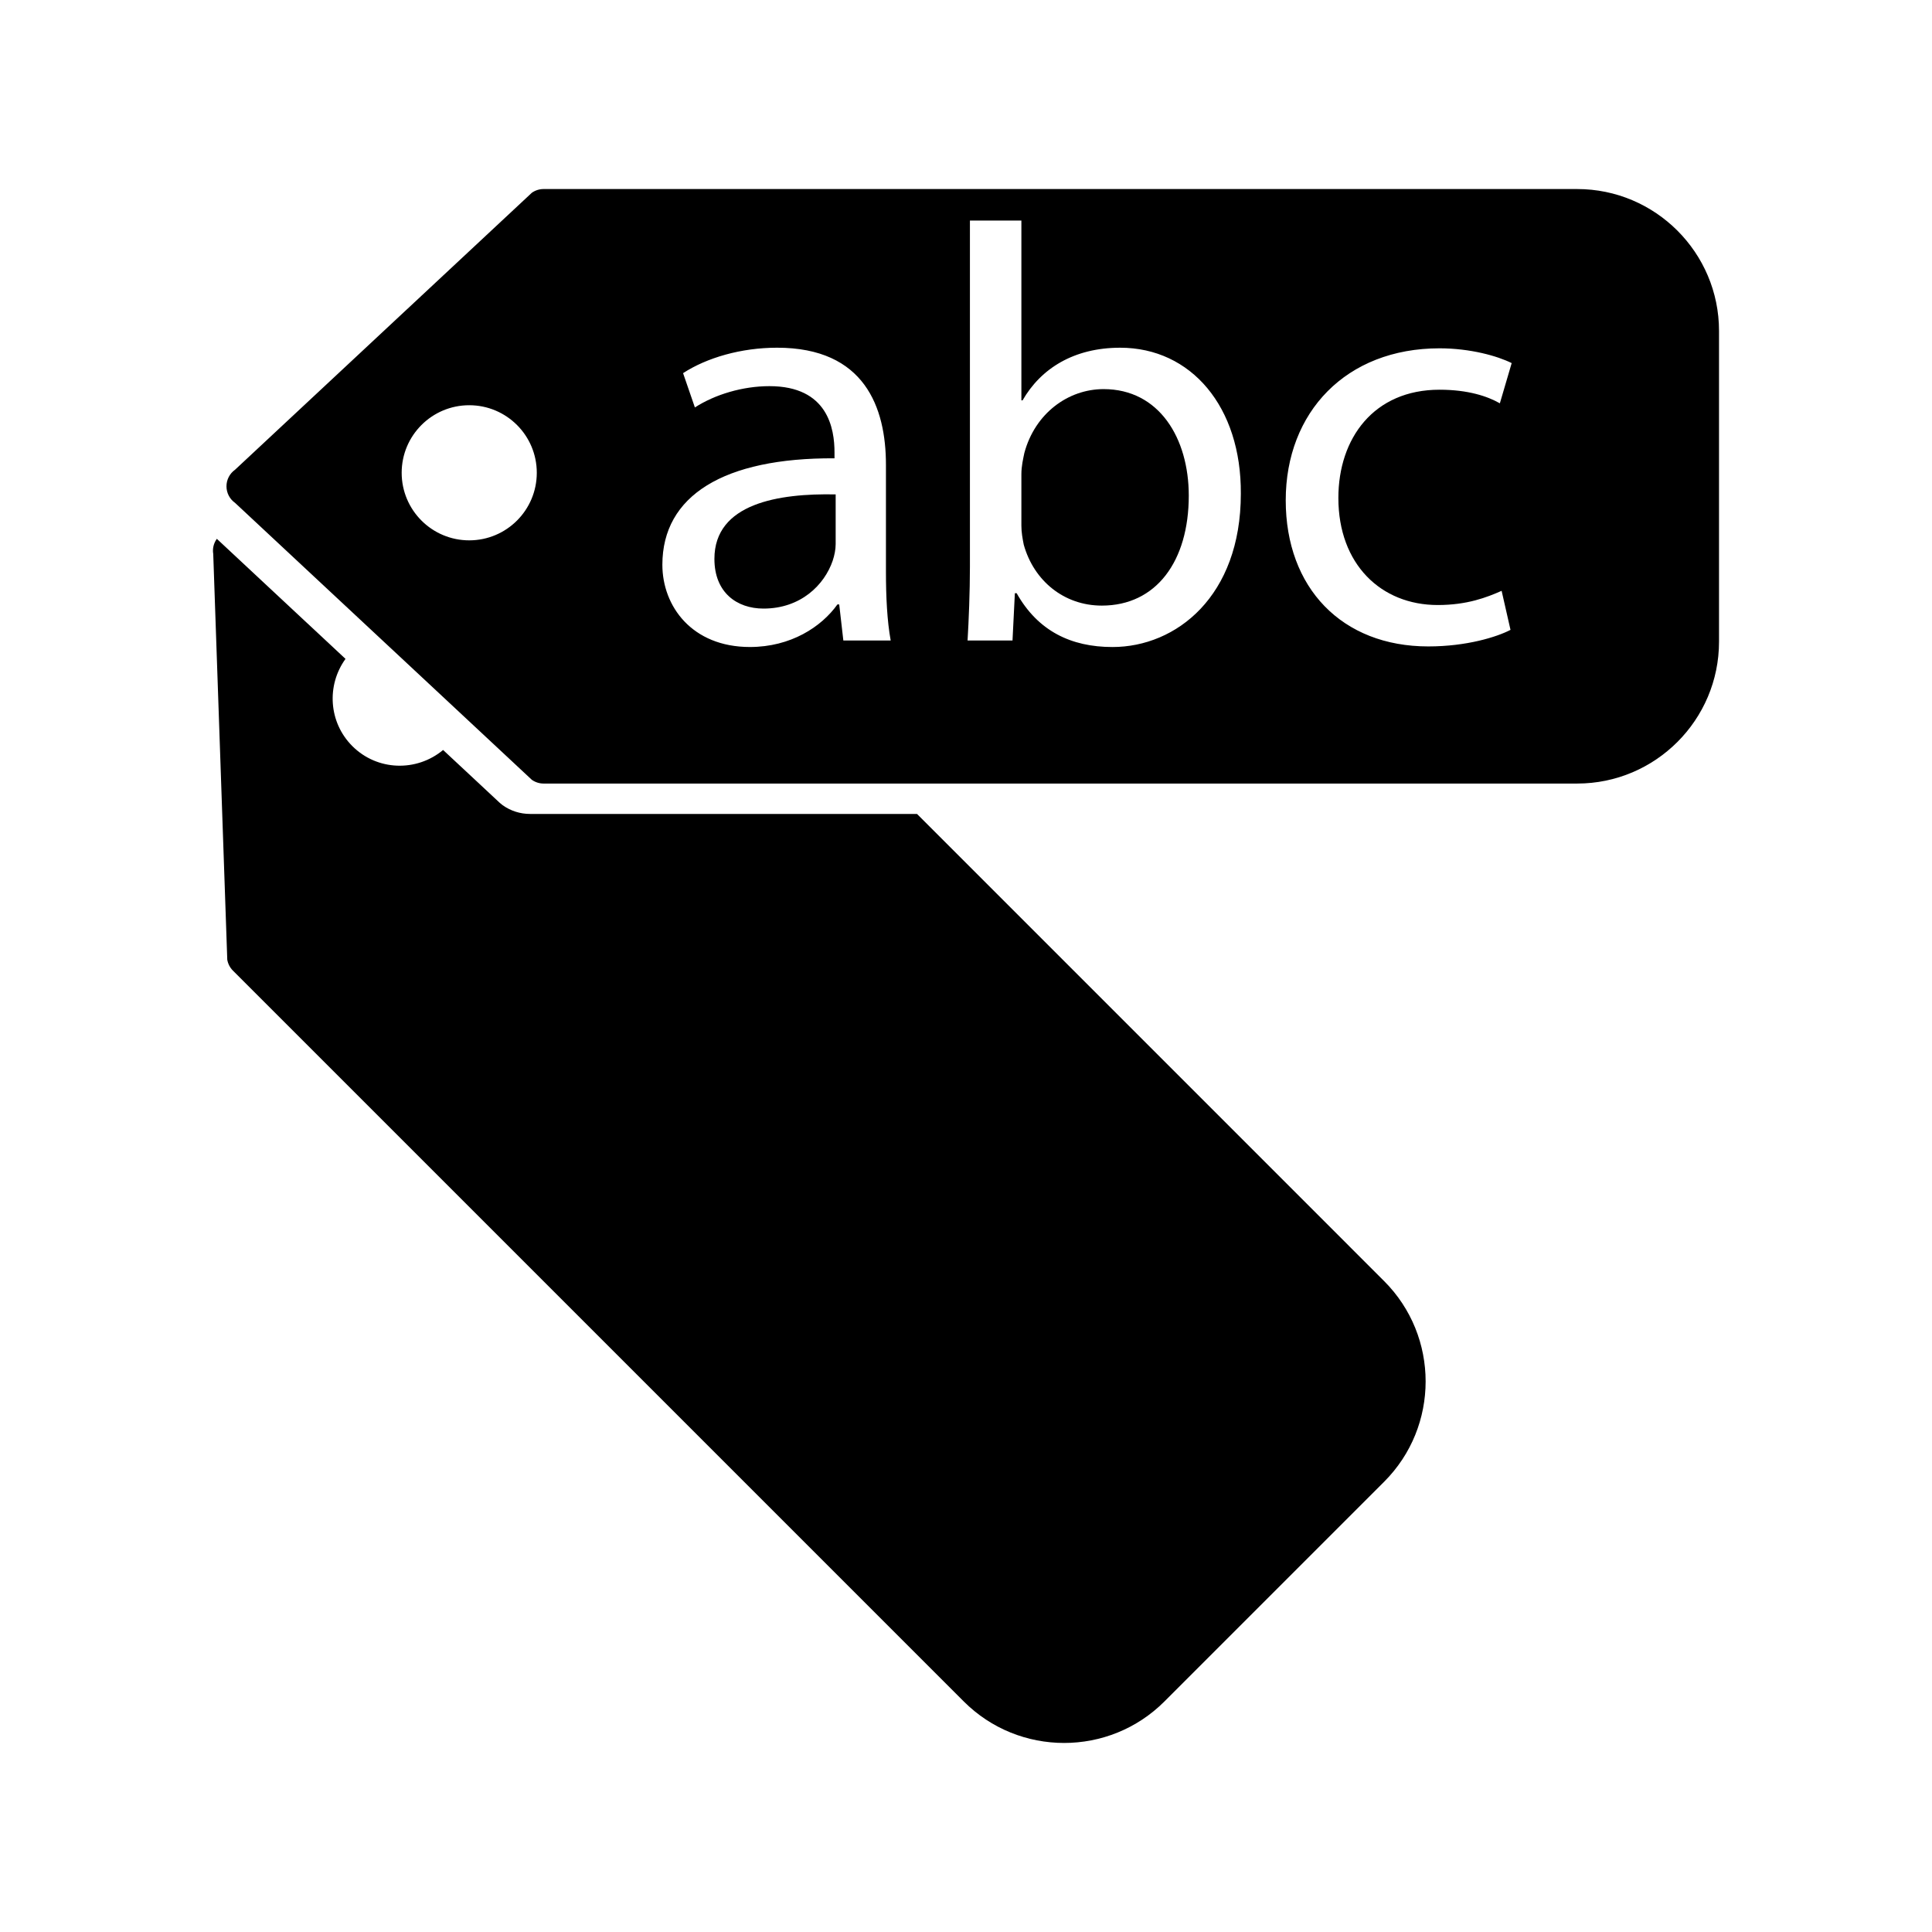
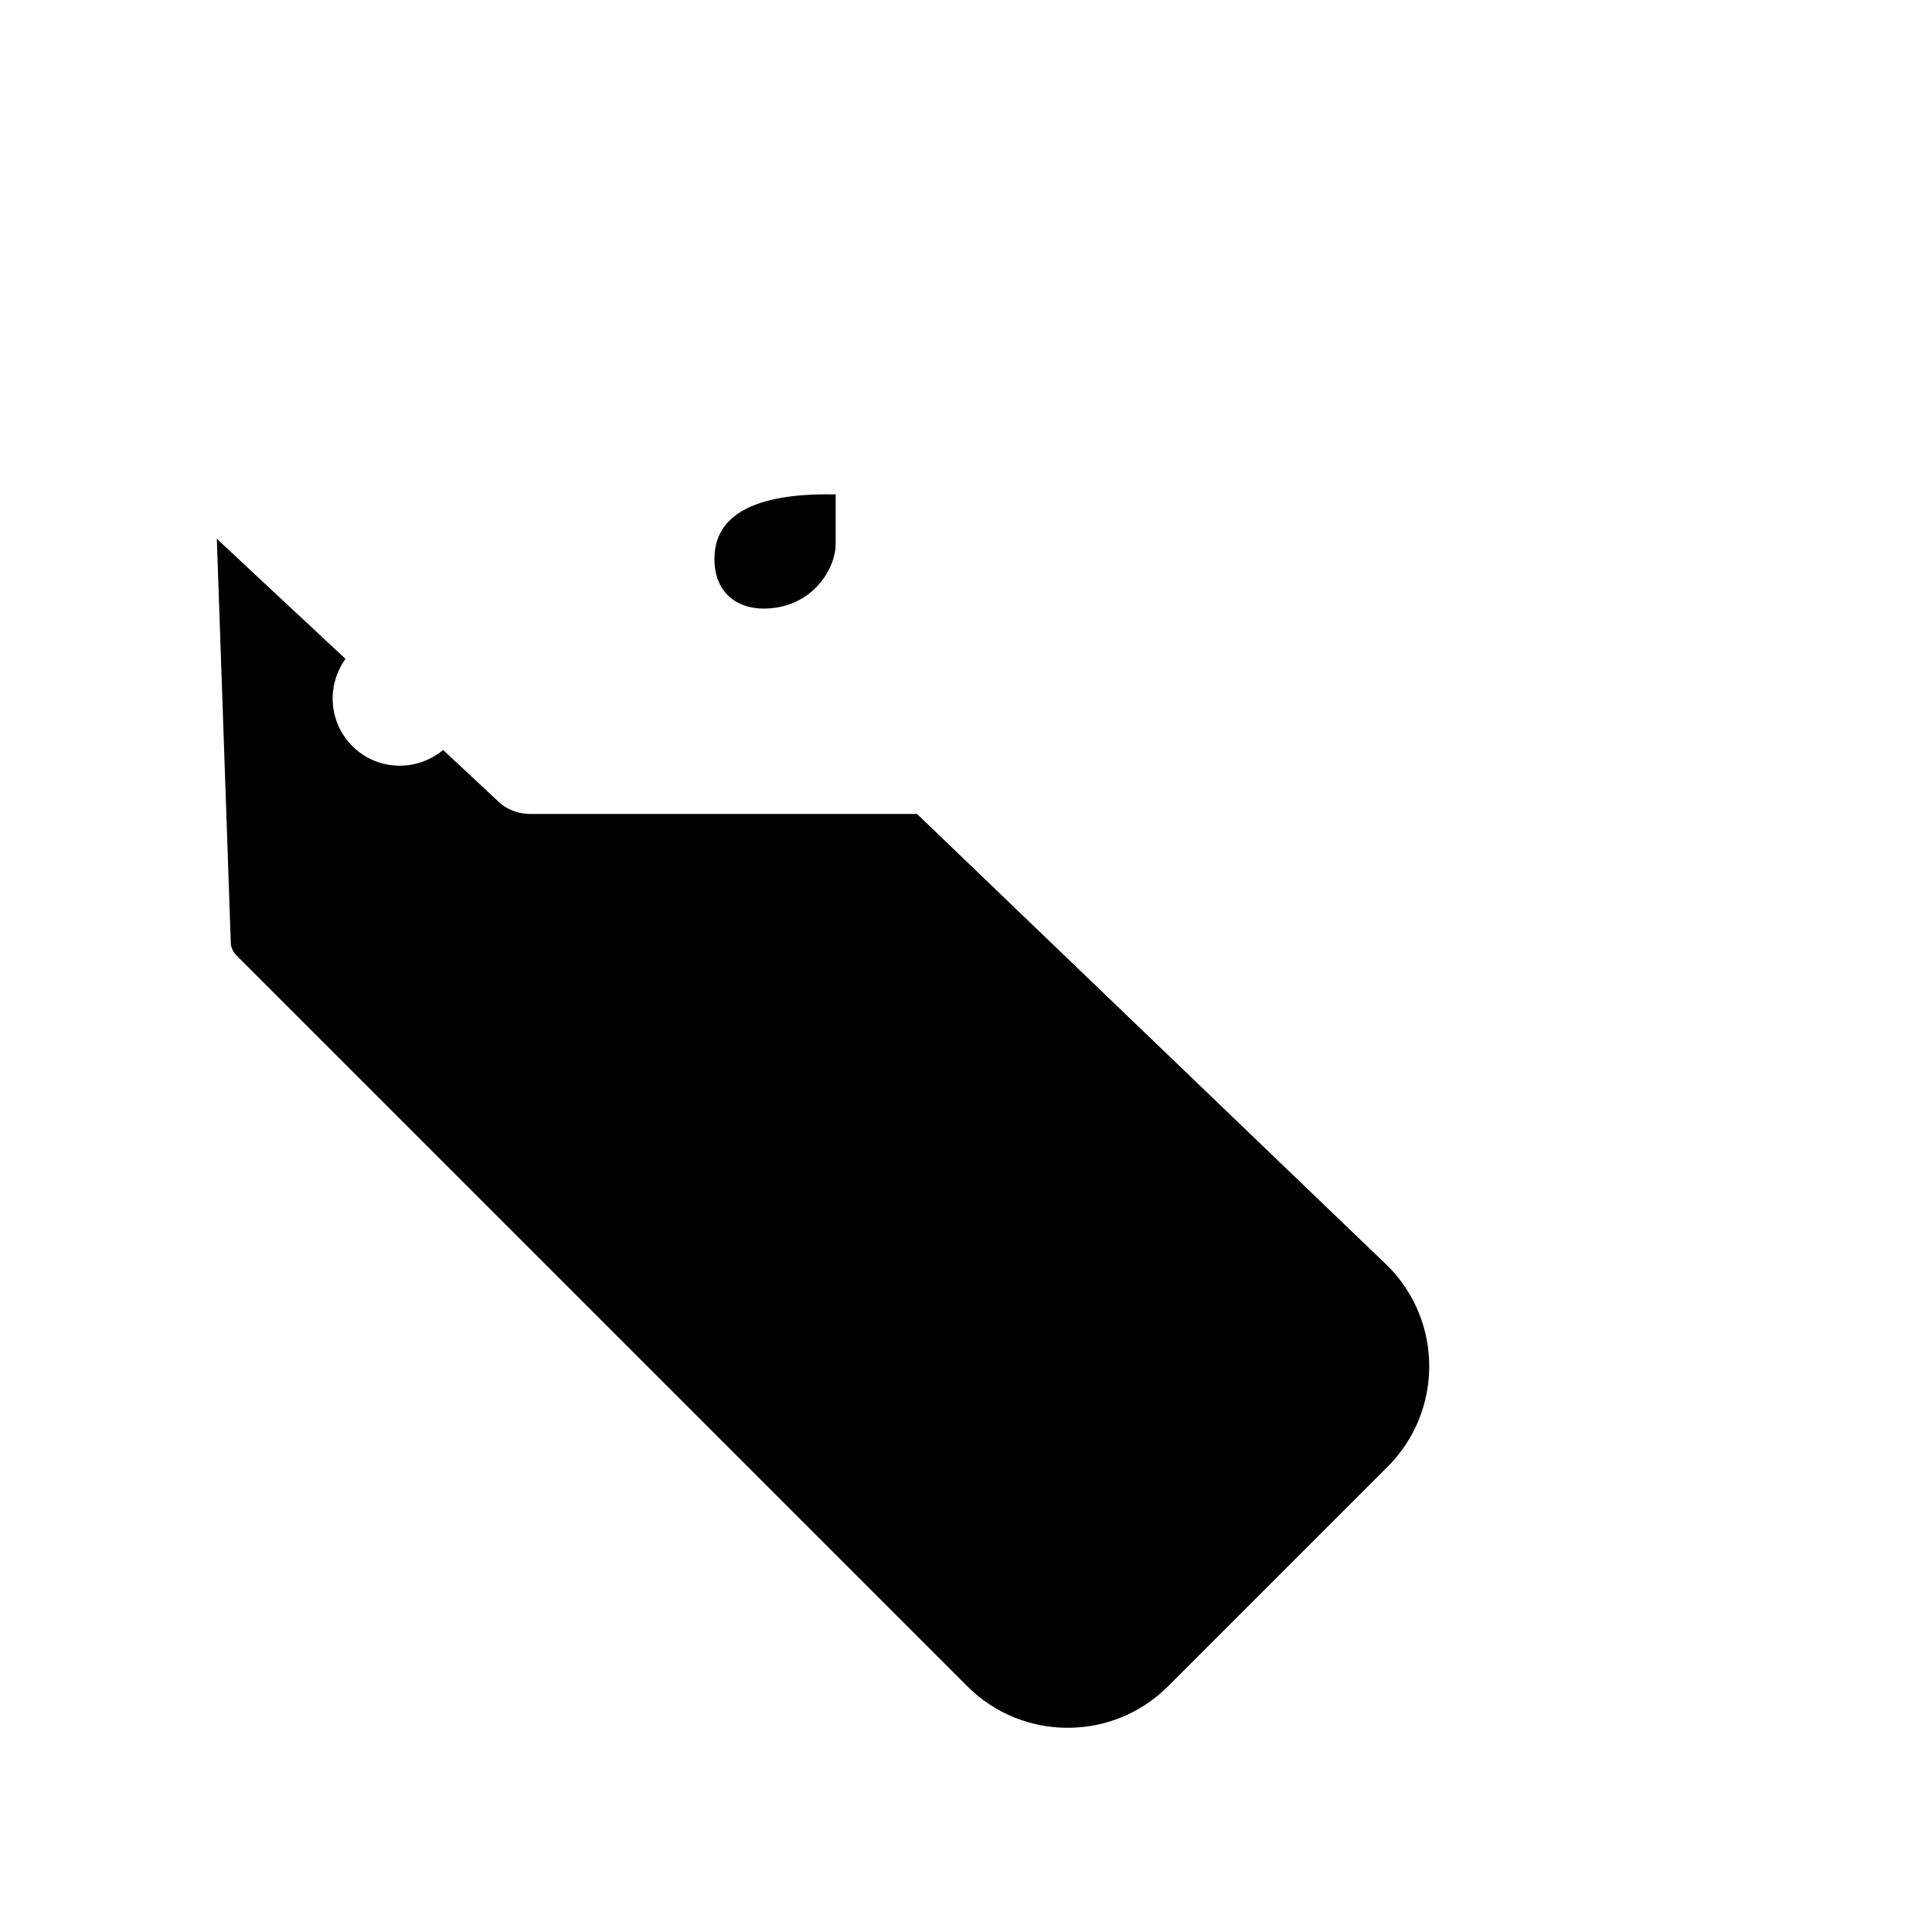
<svg xmlns="http://www.w3.org/2000/svg" version="1.1" id="Layer_2" x="0px" y="0px" width="126px" height="126px" viewBox="0 0 126 126" enable-background="new 0 0 126 126" xml:space="preserve">
  <g>
-     <path d="M59.805,53.083H34.567c-0.642,0-1.258-0.196-1.782-0.567l-0.184-0.149l-3.703-3.455c-1.731,1.441-4.297,1.369-5.92-0.254   c-1.551-1.551-1.69-3.964-0.445-5.687l-8.392-7.831c-0.204,0.285-0.294,0.637-0.234,0.988l0.915,26.461   c0.046,0.269,0.175,0.518,0.368,0.711l47.666,47.666c3.607,3.607,9.478,3.607,13.084,0l14.331-14.331   c3.607-3.607,3.607-9.477,0-13.084L59.805,53.083z" />
-     <path d="M102.858,12.329H35.449c-0.273,0-0.54,0.085-0.763,0.242L15.329,30.635c-0.351,0.248-0.559,0.65-0.559,1.08   s0.208,0.832,0.559,1.08l19.357,18.063c0.223,0.158,0.49,0.243,0.763,0.243h67.409c5.102,0,9.252-4.151,9.252-9.252V21.582   C112.11,16.48,107.959,12.329,102.858,12.329z M30.602,35.24c-2.433,0-4.405-1.973-4.406-4.406c0-2.433,1.973-4.406,4.406-4.406   c2.434,0,4.406,1.973,4.406,4.406C35.008,33.267,33.035,35.24,30.602,35.24z M55.001,41.772l-0.27-2.354h-0.115   c-1.042,1.466-3.048,2.778-5.709,2.778c-3.781,0-5.709-2.662-5.709-5.362c0-4.513,4.012-6.982,11.226-6.944v-0.385   c0-1.543-0.425-4.321-4.244-4.321c-1.736,0-3.549,0.54-4.861,1.389l-0.771-2.237c1.543-1.003,3.78-1.659,6.133-1.659   c5.709,0,7.098,3.896,7.098,7.638v6.982c0,1.62,0.077,3.202,0.309,4.475H55.001z M72.552,42.197c-2.7,0-4.86-1.042-6.249-3.51   h-0.116l-0.154,3.086h-2.931c0.077-1.273,0.154-3.164,0.154-4.822V14.383h3.356V26.11h0.077c1.196-2.083,3.356-3.433,6.365-3.433   c4.629,0,7.908,3.857,7.87,9.528C80.923,38.879,76.718,42.197,72.552,42.197z M93.766,39.458c1.929,0,3.202-0.501,4.166-0.926   l0.579,2.546c-0.887,0.462-2.855,1.08-5.362,1.08c-5.632,0-9.297-3.819-9.297-9.528c0-5.748,3.935-9.914,10.03-9.914   c2.006,0,3.78,0.501,4.706,0.964l-0.771,2.623c-0.81-0.463-2.083-0.887-3.935-0.887c-4.282,0-6.597,3.164-6.597,7.06   C87.285,36.796,90.063,39.458,93.766,39.458z" />
+     <path d="M59.805,53.083H34.567c-0.642,0-1.258-0.196-1.782-0.567l-0.184-0.149l-3.703-3.455c-1.731,1.441-4.297,1.369-5.92-0.254   c-1.551-1.551-1.69-3.964-0.445-5.687l-8.392-7.831l0.915,26.461   c0.046,0.269,0.175,0.518,0.368,0.711l47.666,47.666c3.607,3.607,9.478,3.607,13.084,0l14.331-14.331   c3.607-3.607,3.607-9.477,0-13.084L59.805,53.083z" />
    <path d="M46.592,36.449c0,2.199,1.466,3.241,3.202,3.241c2.43,0,3.973-1.543,4.513-3.125c0.116-0.347,0.193-0.733,0.193-1.081   v-3.24C50.797,32.167,46.592,32.823,46.592,36.449z" />
-     <path d="M71.974,25.377c-2.315,0-4.475,1.582-5.169,4.166c-0.078,0.386-0.193,0.849-0.193,1.389v3.356   c0,0.424,0.077,0.849,0.154,1.234c0.656,2.353,2.623,3.974,5.092,3.974c3.549,0,5.671-2.894,5.671-7.175   C77.528,28.58,75.599,25.377,71.974,25.377z" />
  </g>
</svg>